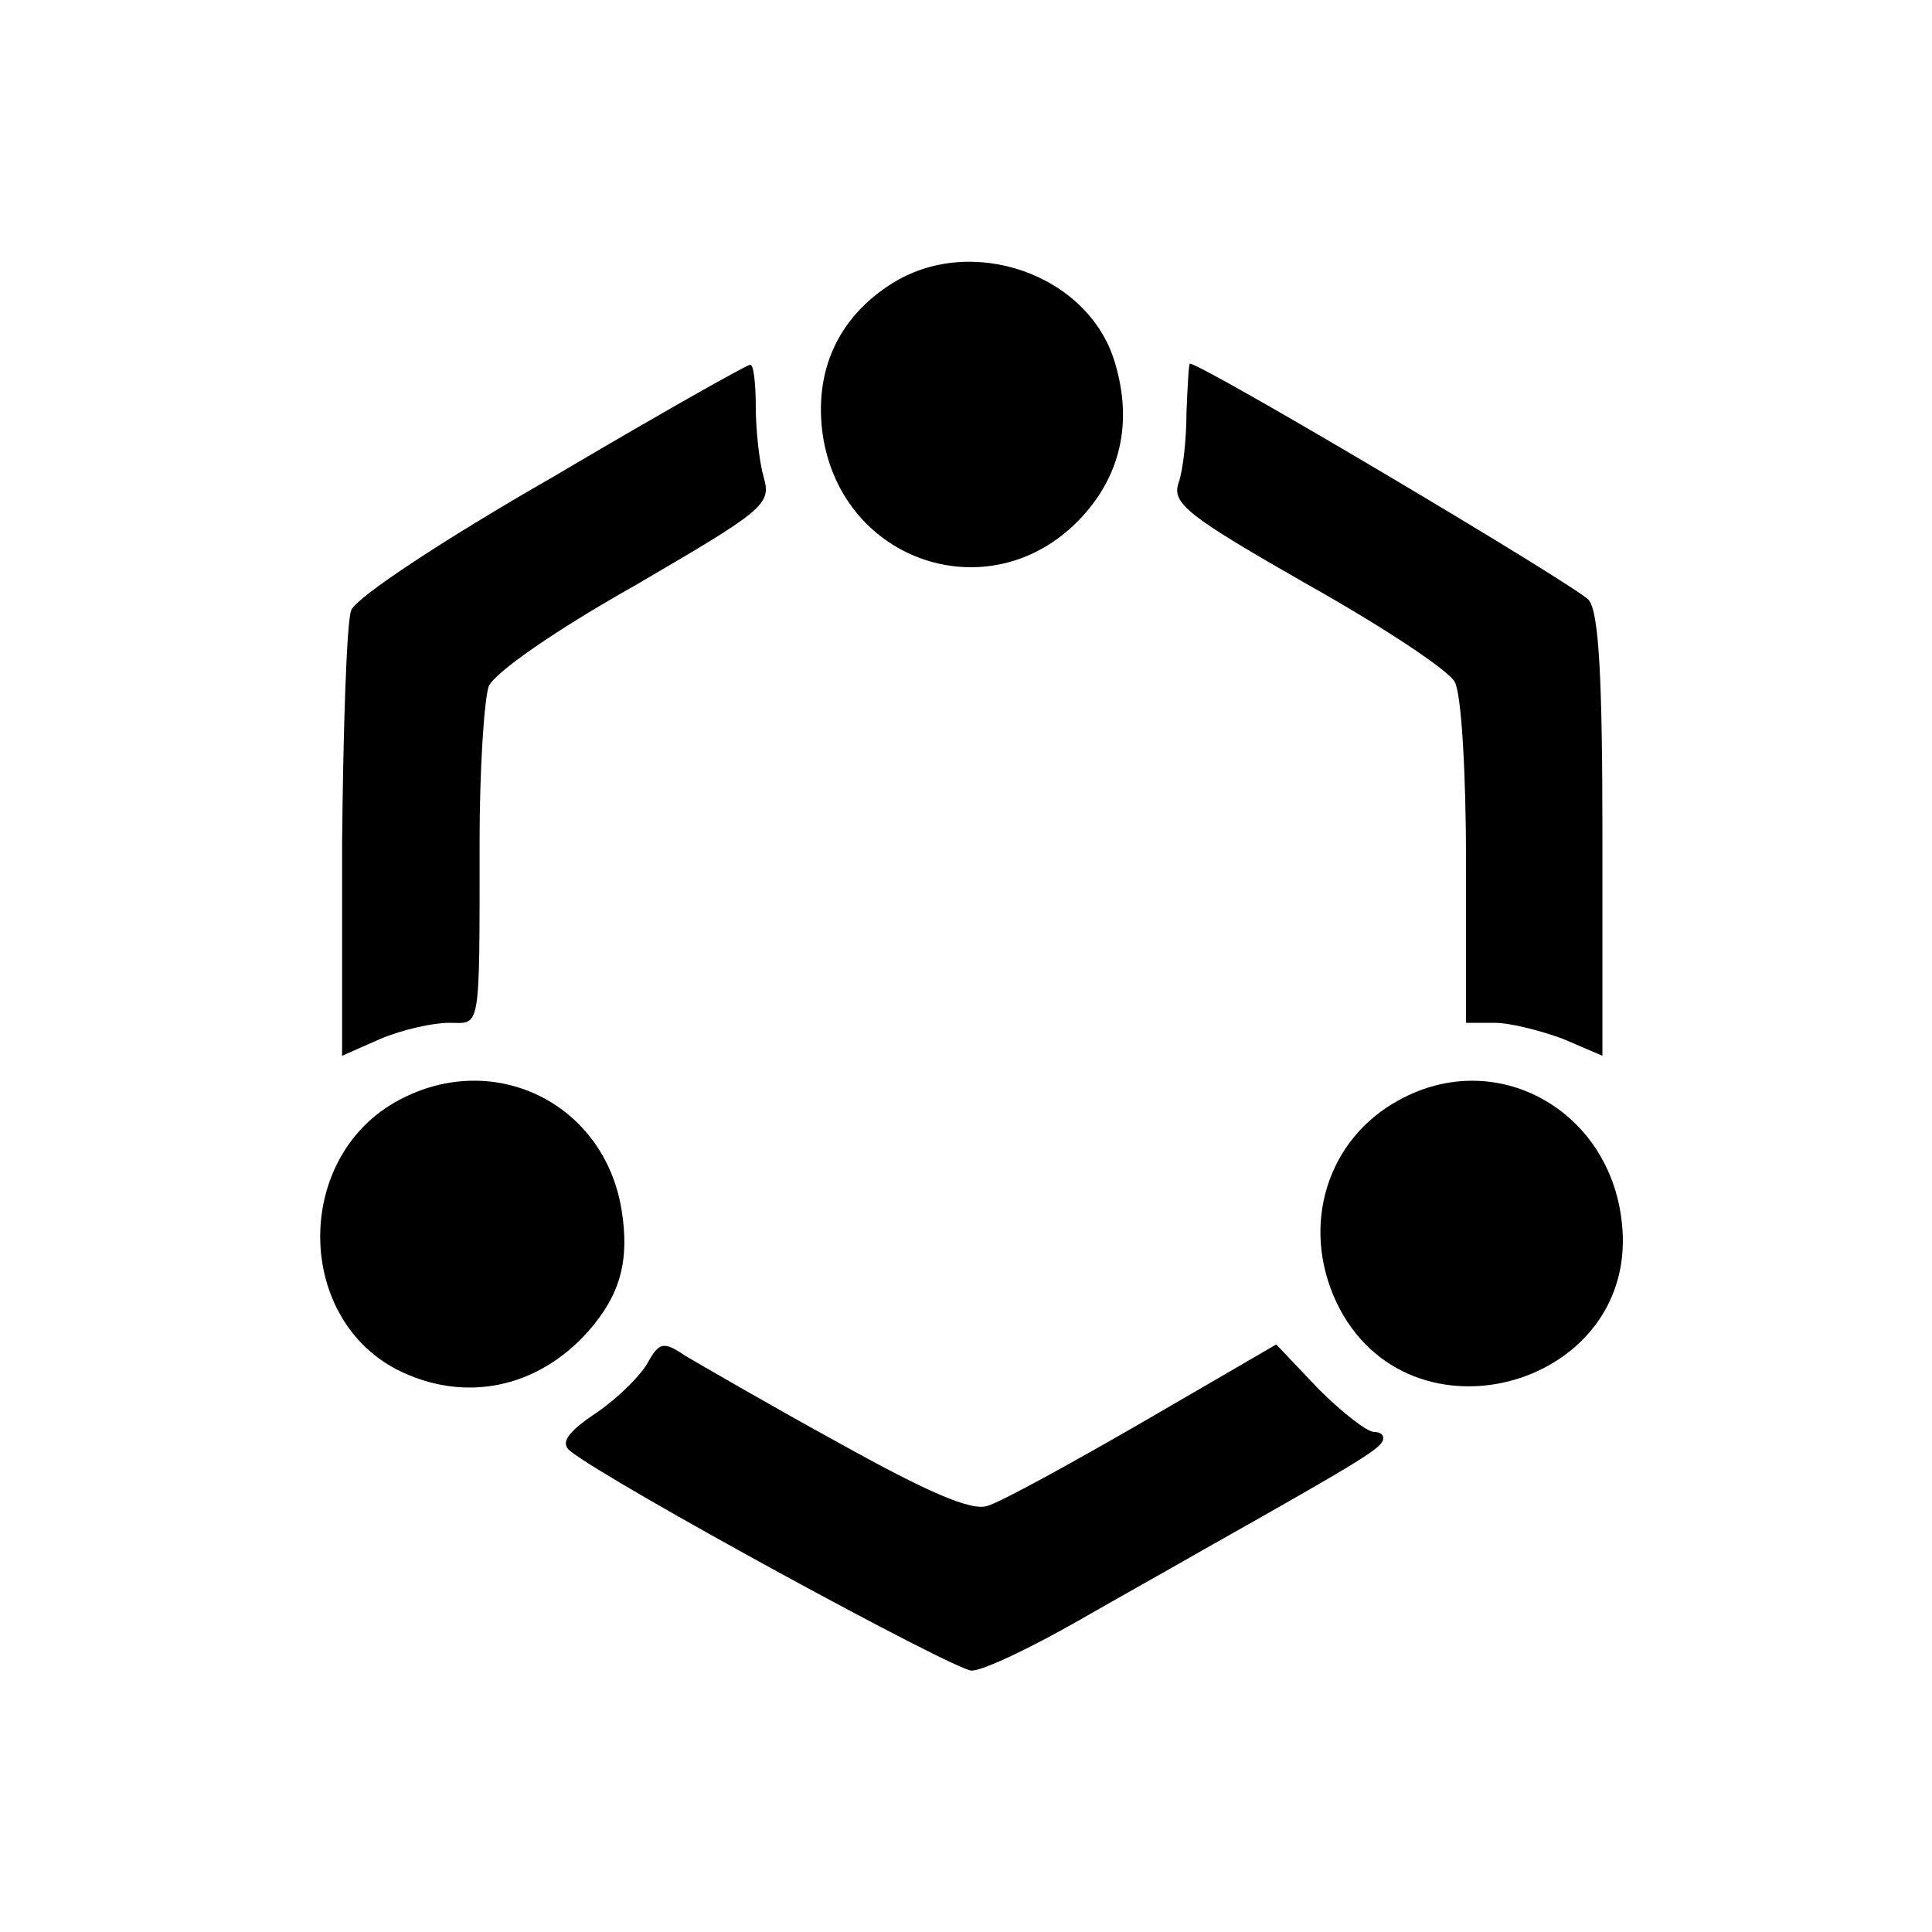
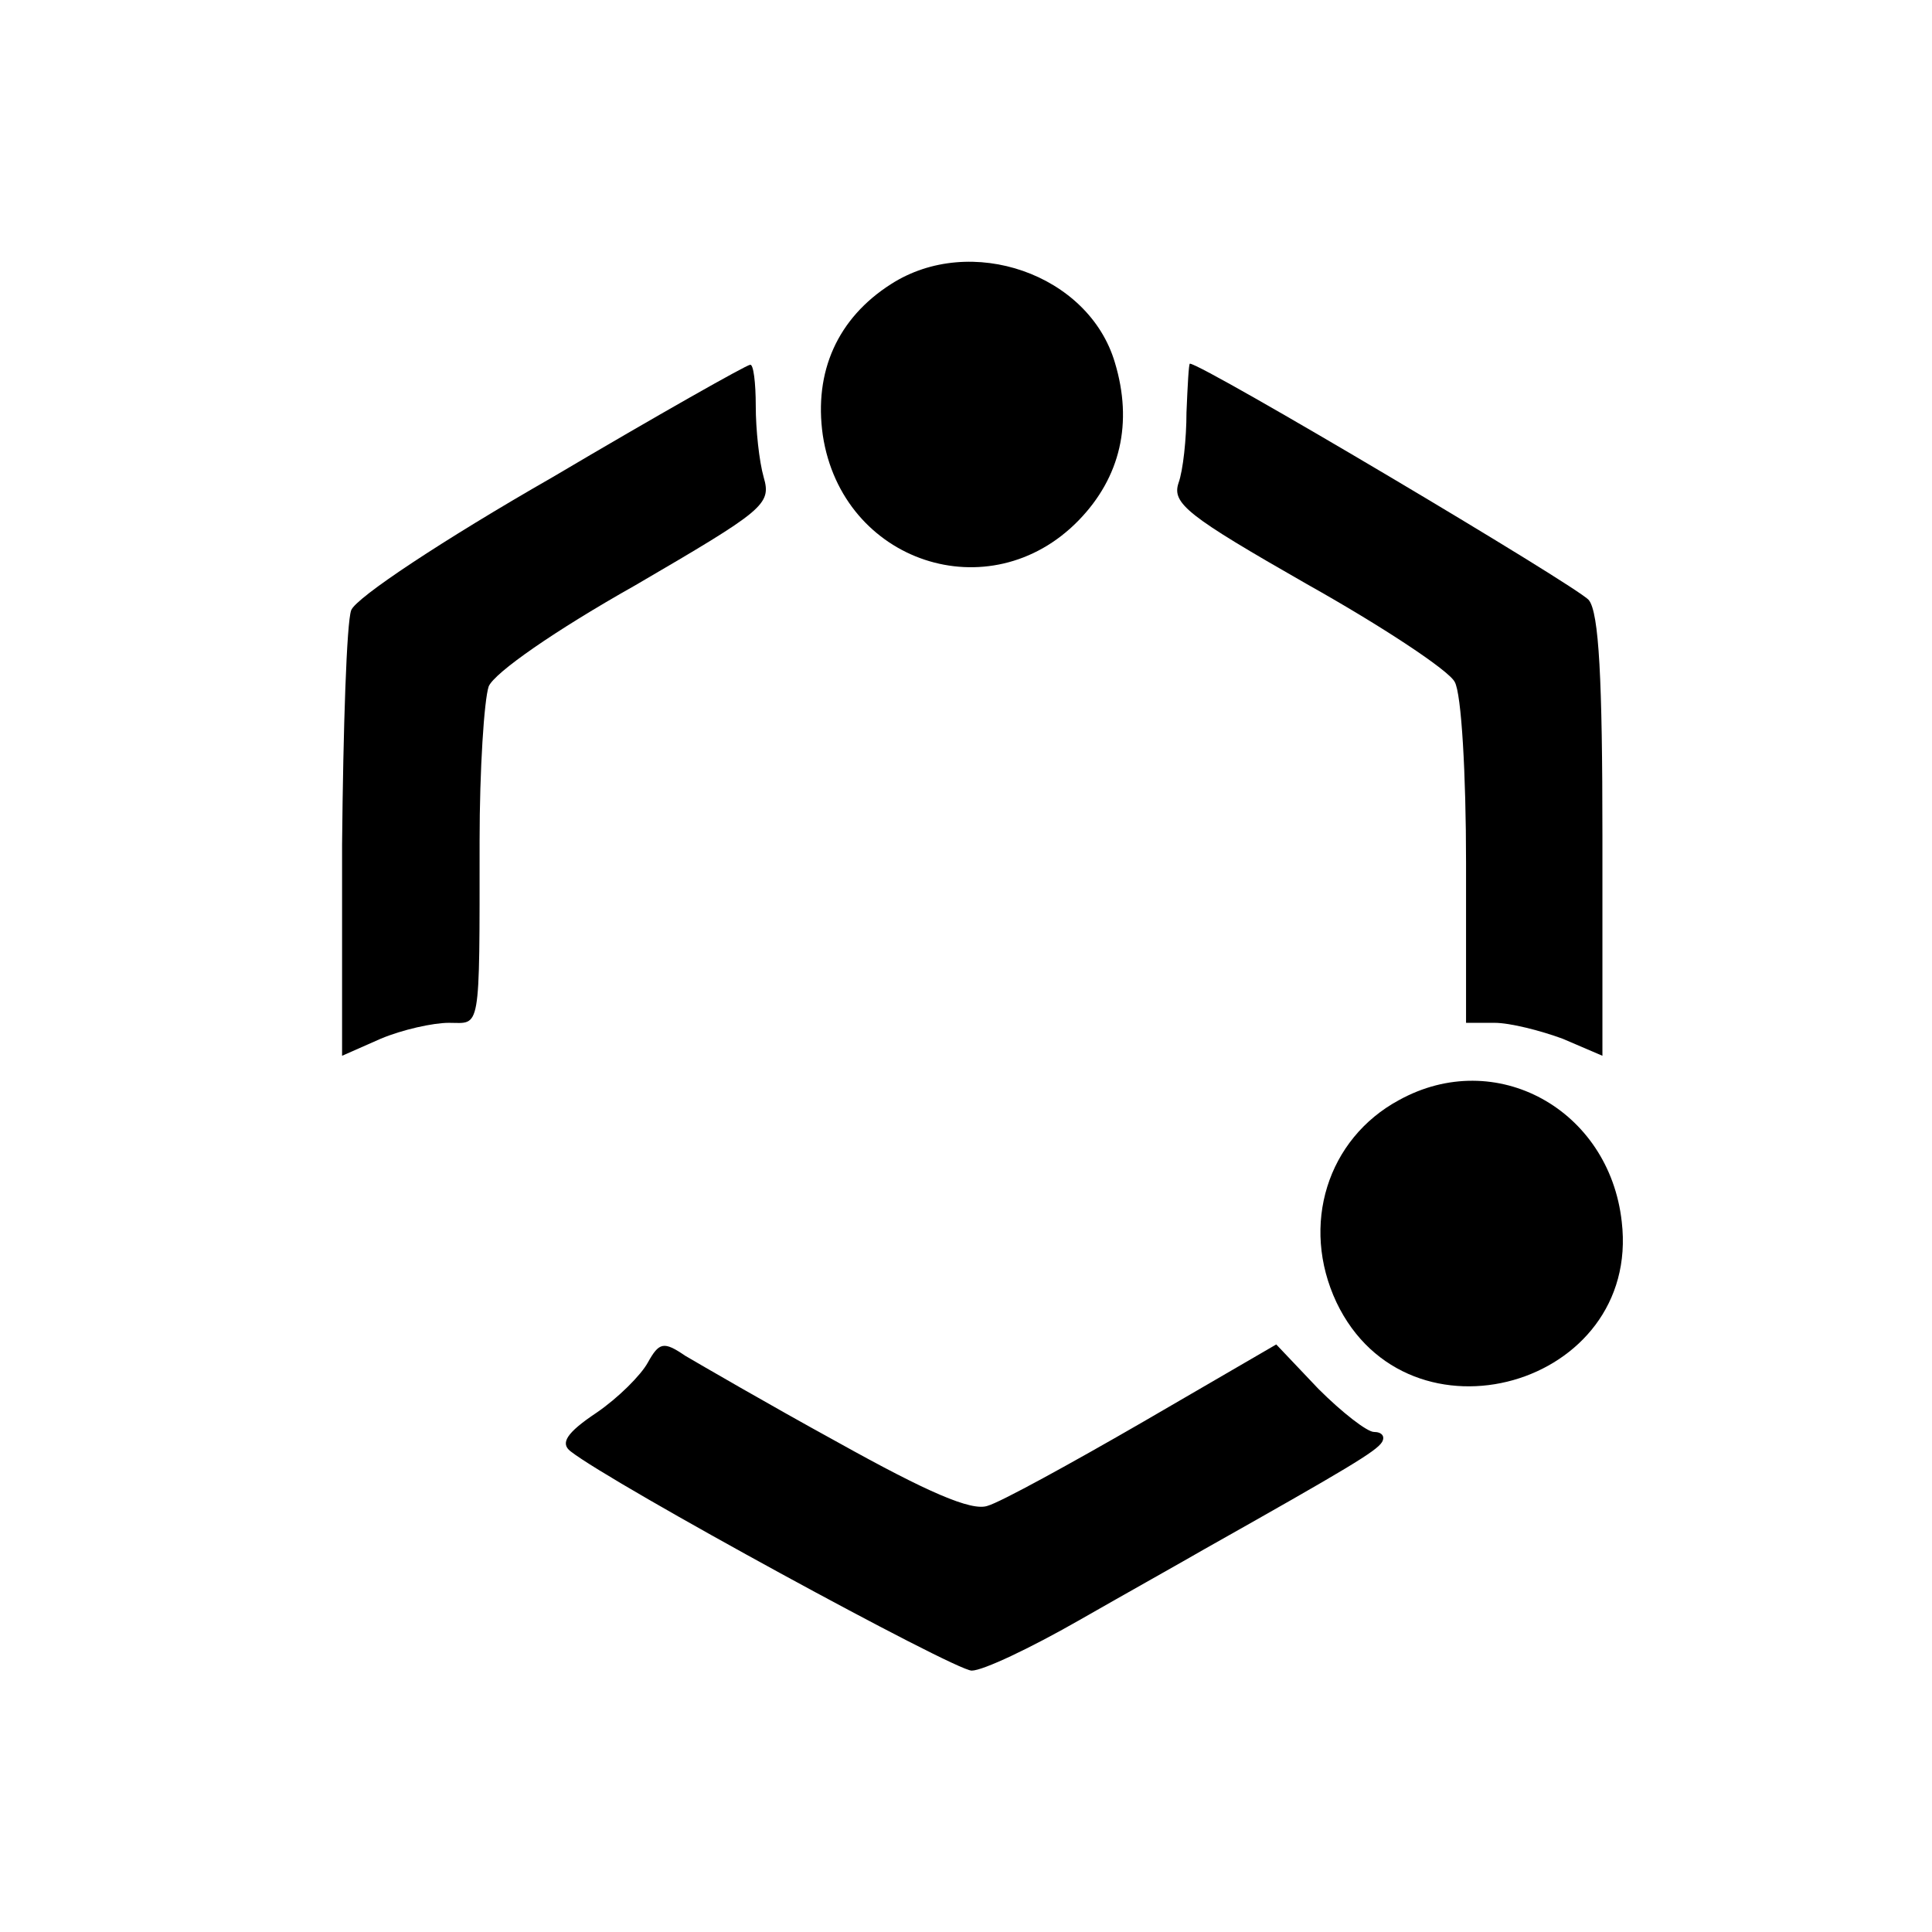
<svg xmlns="http://www.w3.org/2000/svg" version="1.0" width="170pt" height="170pt" viewBox="0 0 170 170" preserveAspectRatio="xMidYMid meet">
  <g transform="translate(0,170) scale(0.1,-0.1)" fill="#000000" stroke="none">
    <path d="M784 1450 c-47 -30 -68 -77 -60 -133 17 -112 147 -155 225 -75 37 38 48 86 32 139 -23 78 -127 114 -197 69z" />
    <path d="M486 1280 c-96 -55 -173 -106 -177 -117 -4 -11 -7 -103 -8 -206 l0 -186 34 15 c19 8 46 14 60 14 28 0 27 -11 27 160 0 63 4 124 8 136 5 12 58 49 129 89 113 66 120 71 113 95 -4 14 -7 42 -7 63 0 20 -2 37 -5 36 -3 0 -81 -44 -174 -99z" />
    <path d="M1044 1337 c0 -23 -3 -51 -7 -62 -6 -18 8 -29 113 -89 66 -37 125 -76 130 -86 6 -10 10 -82 10 -159 l0 -141 25 0 c14 0 41 -7 60 -14 l35 -15 0 193 c0 138 -3 197 -12 208 -10 12 -340 208 -351 208 -1 0 -2 -19 -3 -43z" />
-     <path d="M351 732 c-92 -49 -92 -190 -2 -237 59 -30 124 -17 169 34 28 32 36 62 29 106 -15 94 -112 142 -196 97z" />
    <path d="M1231 732 c-63 -34 -87 -110 -55 -178 63 -132 268 -74 251 71 -11 99 -111 154 -196 107z" />
    <path d="M570 501 c-6 -11 -26 -31 -45 -44 -27 -18 -32 -27 -23 -34 37 -29 338 -193 353 -193 10 0 52 20 94 44 42 24 92 52 111 63 126 71 151 86 156 94 3 5 0 9 -7 9 -6 0 -28 17 -49 38 l-37 39 -117 -68 c-64 -37 -126 -71 -137 -74 -14 -5 -53 12 -132 56 -62 34 -122 69 -134 76 -19 13 -23 12 -33 -6z" />
  </g>
</svg>